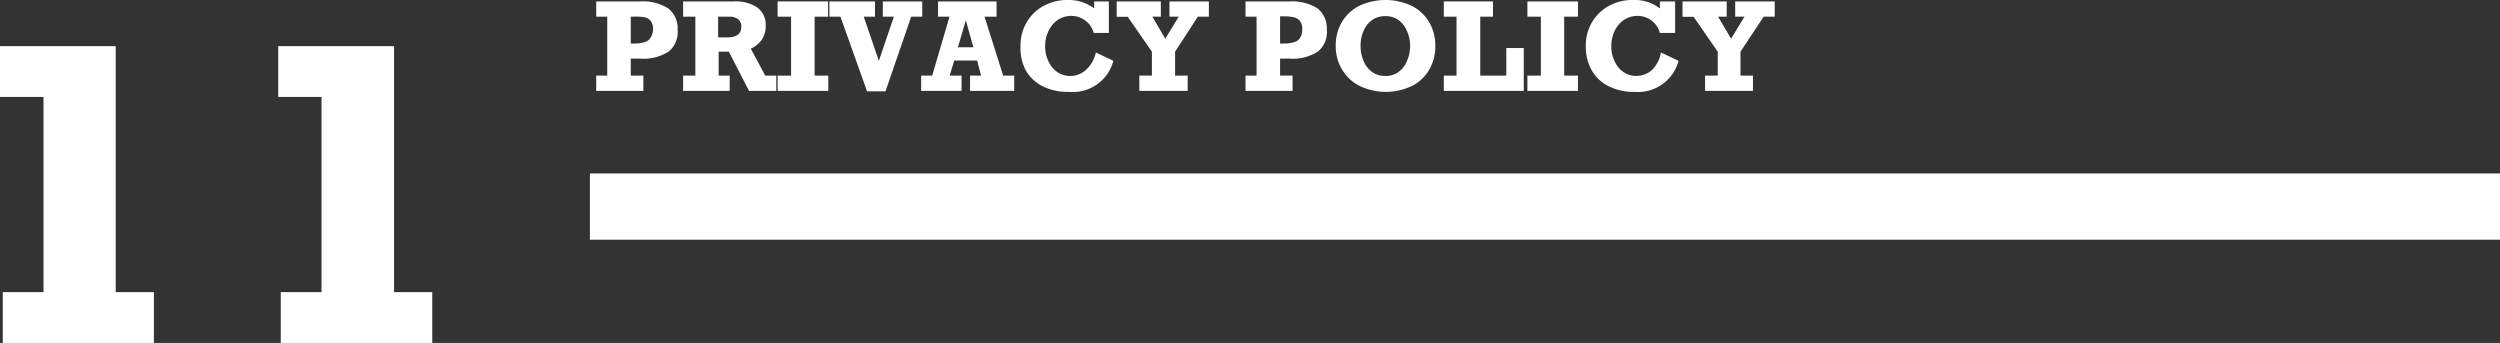
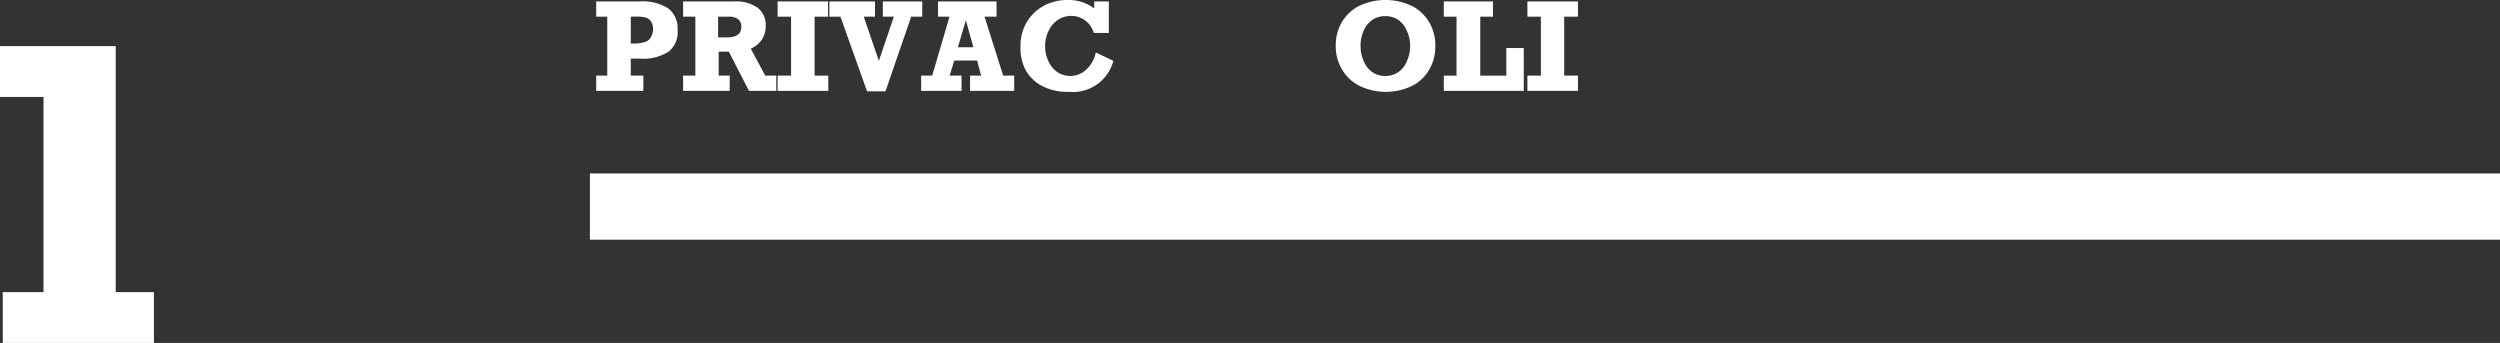
<svg xmlns="http://www.w3.org/2000/svg" viewBox="0 0 226.43 31.06">
  <rect x="0" y="0" width="226.43" height="31.06" fill="#333333" stroke="none" />
  <defs>
    <style>.a{fill:#fff;}</style>
  </defs>
  <title>sitemap-nav-11</title>
  <path class="a" d="M18.51,27.78v4.6H4.82v-4.6H8.51V10.1H4.57V5.5H15.05V27.78Z" transform="translate(-4.57 -1.32)" />
-   <path class="a" d="M43.72,27.78v4.6H30v-4.6h3.69V10.1H29.77V5.5H40.26V27.78Z" transform="translate(-4.57 -1.32)" />
  <rect class="a" x="53.43" y="15.71" width="173" height="6" />
  <path class="a" d="M65.94,4A2.26,2.26,0,0,1,65.12,6a4.24,4.24,0,0,1-2.57.63H61.7V8.17h1.14V9.55H58.57V8.17h1V2.83h-1V1.45h3.94a4.3,4.3,0,0,1,2.58.63A2.26,2.26,0,0,1,65.94,4ZM63.72,4a1.2,1.2,0,0,0-.21-.77.91.91,0,0,0-.58-.35A4,4,0,0,0,62,2.83H61.7V5.26H62a3.18,3.18,0,0,0,1-.14.9.9,0,0,0,.5-.4A1.54,1.54,0,0,0,63.72,4Z" transform="translate(-4.57 -1.32)" />
  <path class="a" d="M73.92,3.66a2.19,2.19,0,0,1-.35,1.25,2.48,2.48,0,0,1-1,.82l1.31,2.44h1V9.55H72.41L70.58,6h-.92V8.17h1V9.55H66.44V8.17h1.11V2.83H66.44V1.45h4.61A3.46,3.46,0,0,1,73.16,2,1.93,1.93,0,0,1,73.92,3.66Zm-2.21.09a.8.8,0,0,0-.29-.69,1.3,1.3,0,0,0-.81-.23h-1V4.71h.77C71.29,4.71,71.71,4.39,71.71,3.75Z" transform="translate(-4.57 -1.32)" />
  <path class="a" d="M78.35,2.83V8.17h1.24V9.55H75V8.17h1.22V2.83H75V1.45h4.57V2.83Z" transform="translate(-4.57 -1.32)" />
  <path class="a" d="M82.8,2.83l1.37,4,1.36-4h-1V1.45h3.57V2.83h-1L84.77,9.59H83.1L80.69,2.83h-1V1.45h4.13V2.83Z" transform="translate(-4.57 -1.32)" />
  <path class="a" d="M93.74,2.83l1.69,5.34h1V9.55h-4V8.17h1L93.07,6.8H91l-.42,1.37h1.08V9.55H88V8.17h1l1.57-5.34H89.53V1.45h5.3V2.83Zm-1.69.33L91.33,5.6h1.4Z" transform="translate(-4.57 -1.32)" />
  <path class="a" d="M103.67,2.08V1.45H105V4.3h-1.37a2.1,2.1,0,0,0-2-1.54,2.23,2.23,0,0,0-1.25.36,2.49,2.49,0,0,0-.84,1,3.09,3.09,0,0,0-.31,1.4,3,3,0,0,0,.29,1.32,2.33,2.33,0,0,0,.8,1A2.12,2.12,0,0,0,103,7.58a2.89,2.89,0,0,0,.82-1.51l1.59.76a3.79,3.79,0,0,1-4,2.81A5.06,5.06,0,0,1,99,9.13a3.63,3.63,0,0,1-1.53-1.45A4.31,4.31,0,0,1,97,5.49a4.16,4.16,0,0,1,.55-2.14,4,4,0,0,1,1.53-1.49,4.43,4.43,0,0,1,2.18-.54A3.82,3.82,0,0,1,103.67,2.08Z" transform="translate(-4.57 -1.32)" />
-   <path class="a" d="M108.94,2.83l1.17,2,1.22-2h-.84V1.45h3.57V2.83h-1L111,6V8.17h1.14V9.55h-4.38V8.17h1.14V6l-2.19-3.16h-1V1.45h4V2.83Z" transform="translate(-4.57 -1.32)" />
-   <path class="a" d="M124.74,4A2.26,2.26,0,0,1,123.92,6a4.21,4.21,0,0,1-2.56.63h-.85V8.17h1.13V9.55h-4.26V8.17h1V2.83h-1V1.45h3.93a4.35,4.35,0,0,1,2.59.63A2.28,2.28,0,0,1,124.74,4Zm-2.22,0a1.26,1.26,0,0,0-.2-.77,1,1,0,0,0-.59-.35,4,4,0,0,0-.89-.08h-.33V5.26h.33a3.13,3.13,0,0,0,1-.14.9.9,0,0,0,.5-.4A1.54,1.54,0,0,0,122.52,4Z" transform="translate(-4.57 -1.32)" />
  <path class="a" d="M125.55,5.48a4.17,4.17,0,0,1,.56-2.17,3.9,3.9,0,0,1,1.59-1.47,5.59,5.59,0,0,1,4.71,0A3.84,3.84,0,0,1,134,3.31a4.11,4.11,0,0,1,.57,2.17A4.15,4.15,0,0,1,134,7.66a3.72,3.72,0,0,1-1.58,1.46,5.5,5.5,0,0,1-4.67,0,3.83,3.83,0,0,1-1.6-1.46A4.06,4.06,0,0,1,125.55,5.48Zm6.74,0A3.21,3.21,0,0,0,132,4.13a2.33,2.33,0,0,0-.77-1,2.08,2.08,0,0,0-1.19-.35,2.06,2.06,0,0,0-1.19.35,2.28,2.28,0,0,0-.78,1,3.21,3.21,0,0,0-.27,1.34,3.24,3.24,0,0,0,.28,1.38,2.22,2.22,0,0,0,.78,1,2,2,0,0,0,1.16.35,2,2,0,0,0,1.2-.35,2.22,2.22,0,0,0,.78-1A3.4,3.4,0,0,0,132.29,5.47Z" transform="translate(-4.57 -1.32)" />
  <path class="a" d="M138.64,2.83V8.17H141V5.67h1.58V9.55h-7.24V8.17h1.15V2.83h-1.15V1.45h4.45V2.83Z" transform="translate(-4.57 -1.32)" />
  <path class="a" d="M146.24,2.83V8.17h1.25V9.55h-4.58V8.17h1.22V2.83h-1.22V1.45h4.58V2.83Z" transform="translate(-4.57 -1.32)" />
-   <path class="a" d="M154.91,2.08V1.45h1.38V4.3h-1.38a2.09,2.09,0,0,0-2-1.54,2.21,2.21,0,0,0-1.25.36,2.52,2.52,0,0,0-.85,1,3.23,3.23,0,0,0-.3,1.4,2.9,2.9,0,0,0,.29,1.32,2.26,2.26,0,0,0,.8,1,2.11,2.11,0,0,0,2.62-.21A2.82,2.82,0,0,0,155,6.07l1.6.76a3.8,3.8,0,0,1-4,2.81,5,5,0,0,1-2.33-.51,3.6,3.6,0,0,1-1.54-1.45,4.31,4.31,0,0,1-.53-2.19,4.16,4.16,0,0,1,.55-2.14,4,4,0,0,1,1.53-1.49,4.4,4.4,0,0,1,2.18-.54A3.77,3.77,0,0,1,154.91,2.08Z" transform="translate(-4.57 -1.32)" />
-   <path class="a" d="M160.18,2.83l1.18,2,1.21-2h-.84V1.45h3.58V2.83h-1L162.21,6V8.17h1.13V9.55H159V8.17h1.15V6l-2.19-3.16h-1V1.45h4V2.83Z" transform="translate(-4.57 -1.32)" />
</svg>